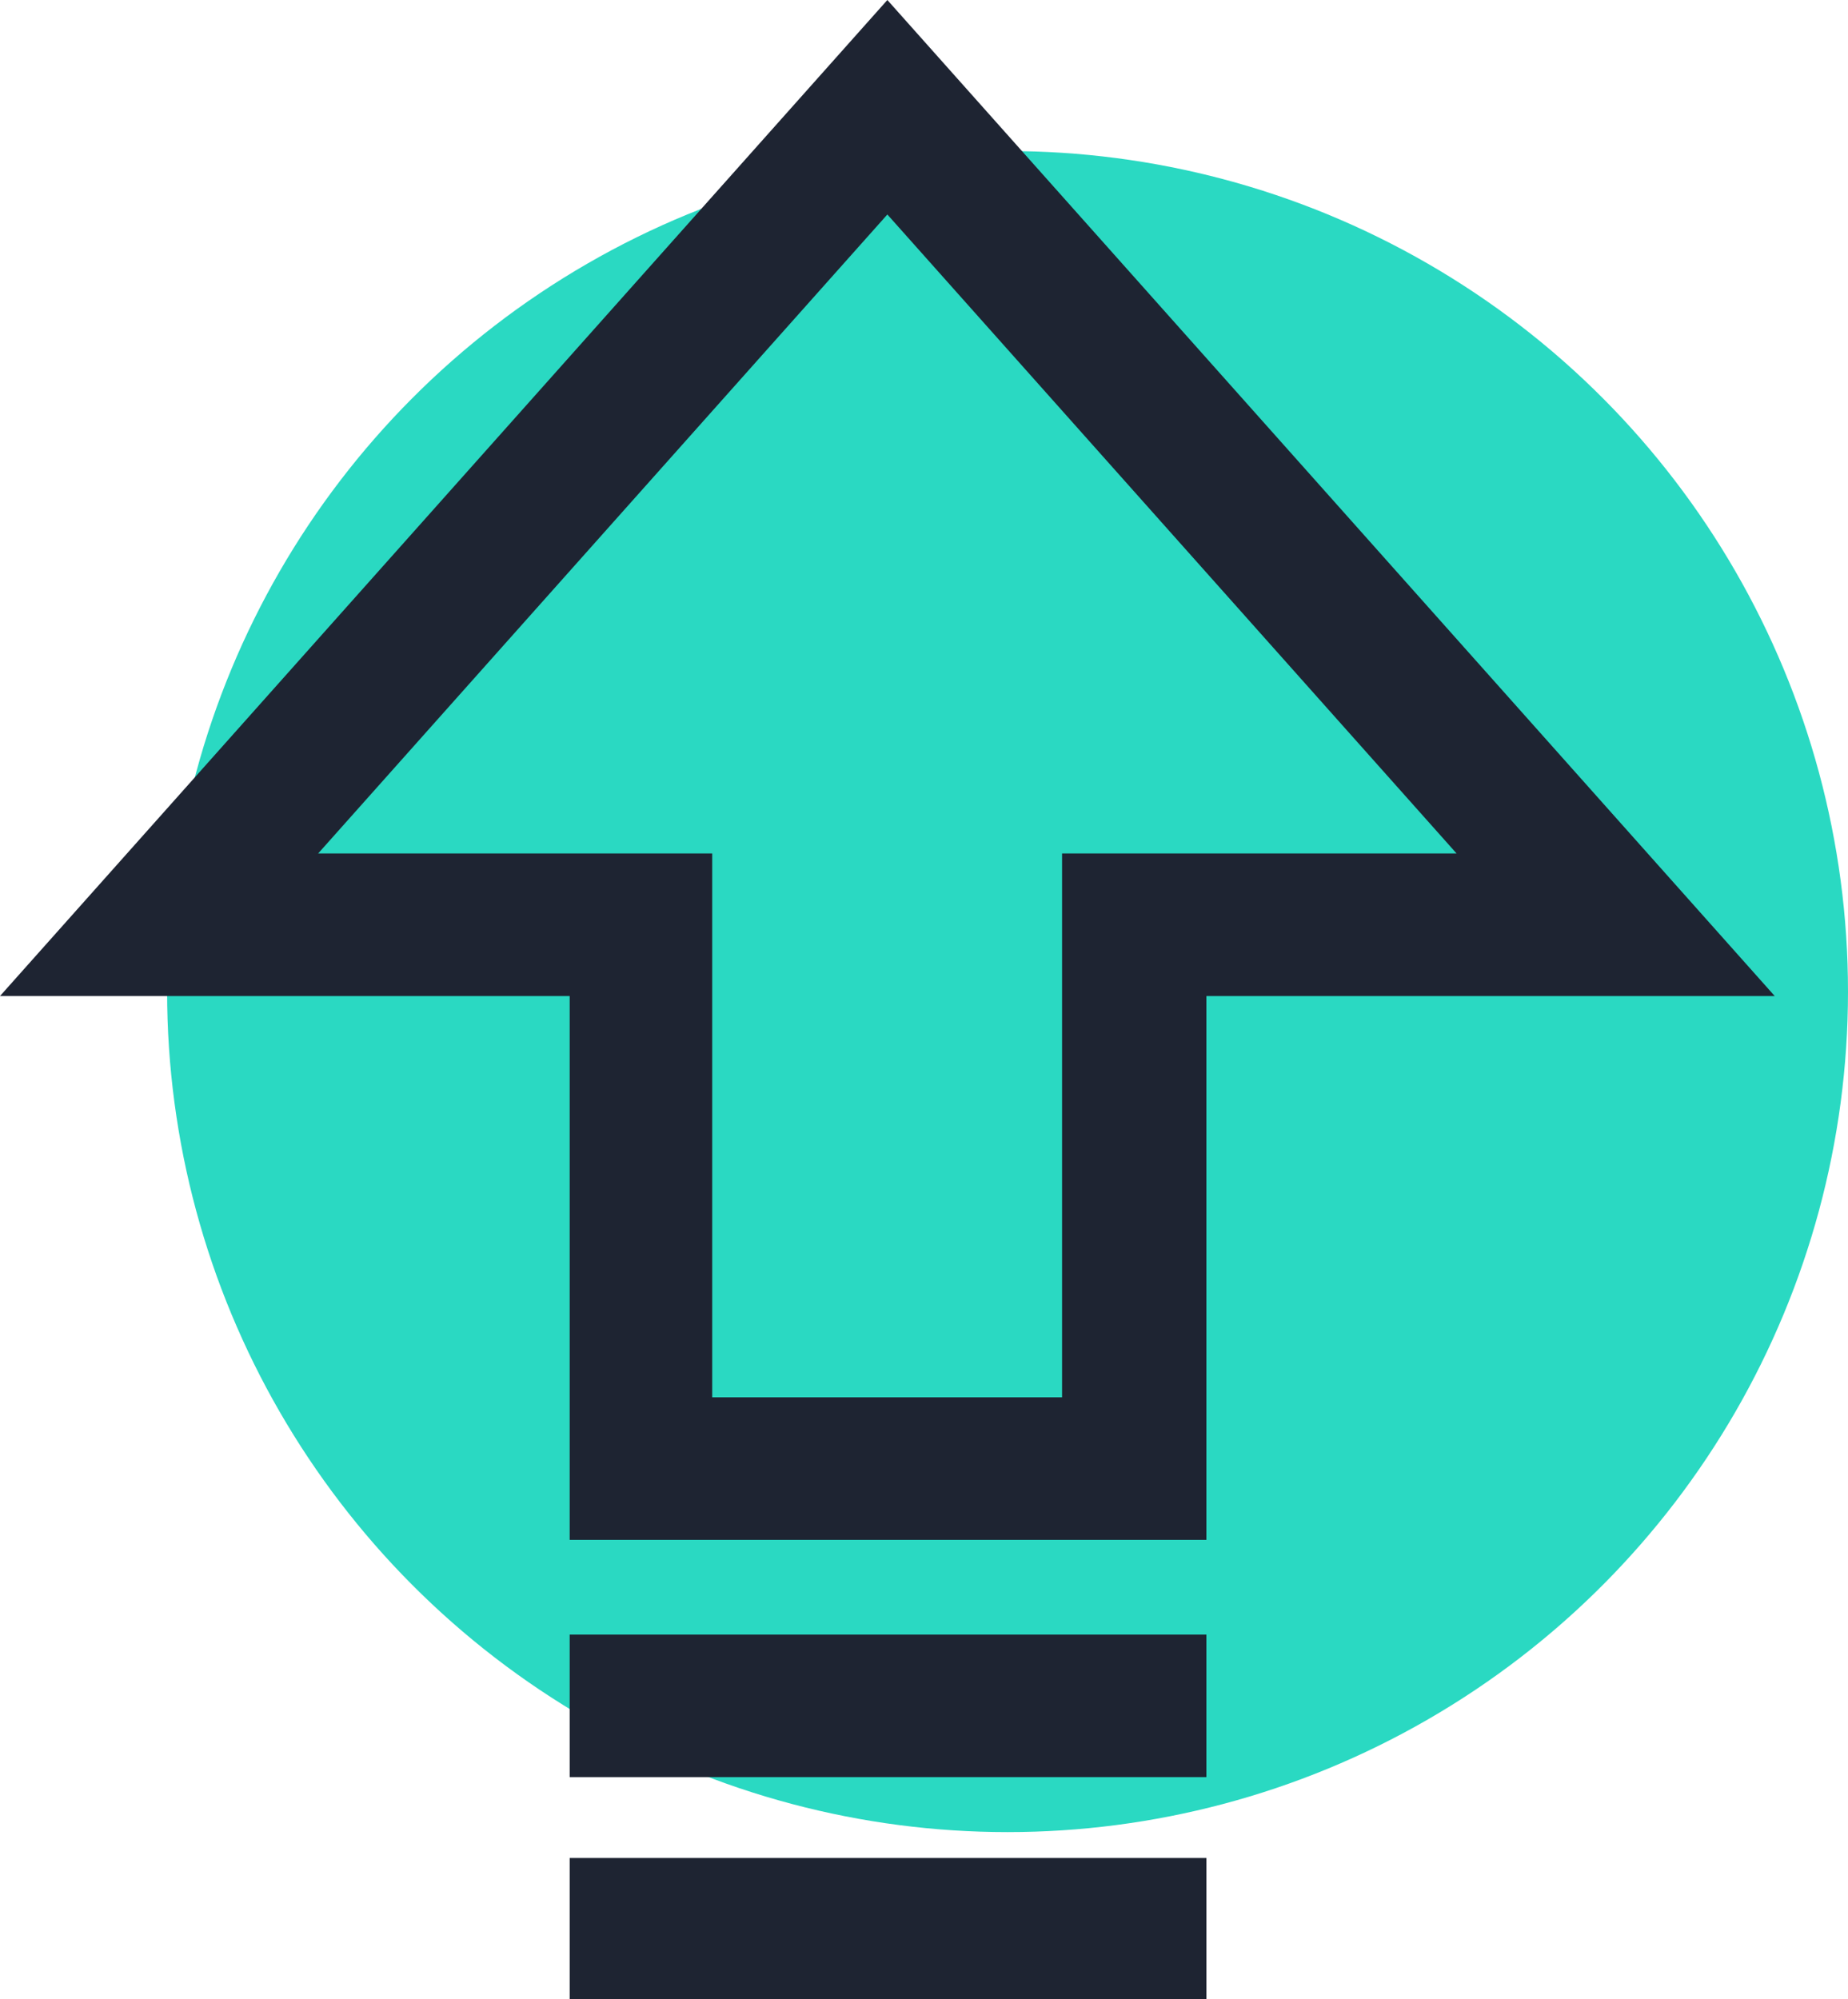
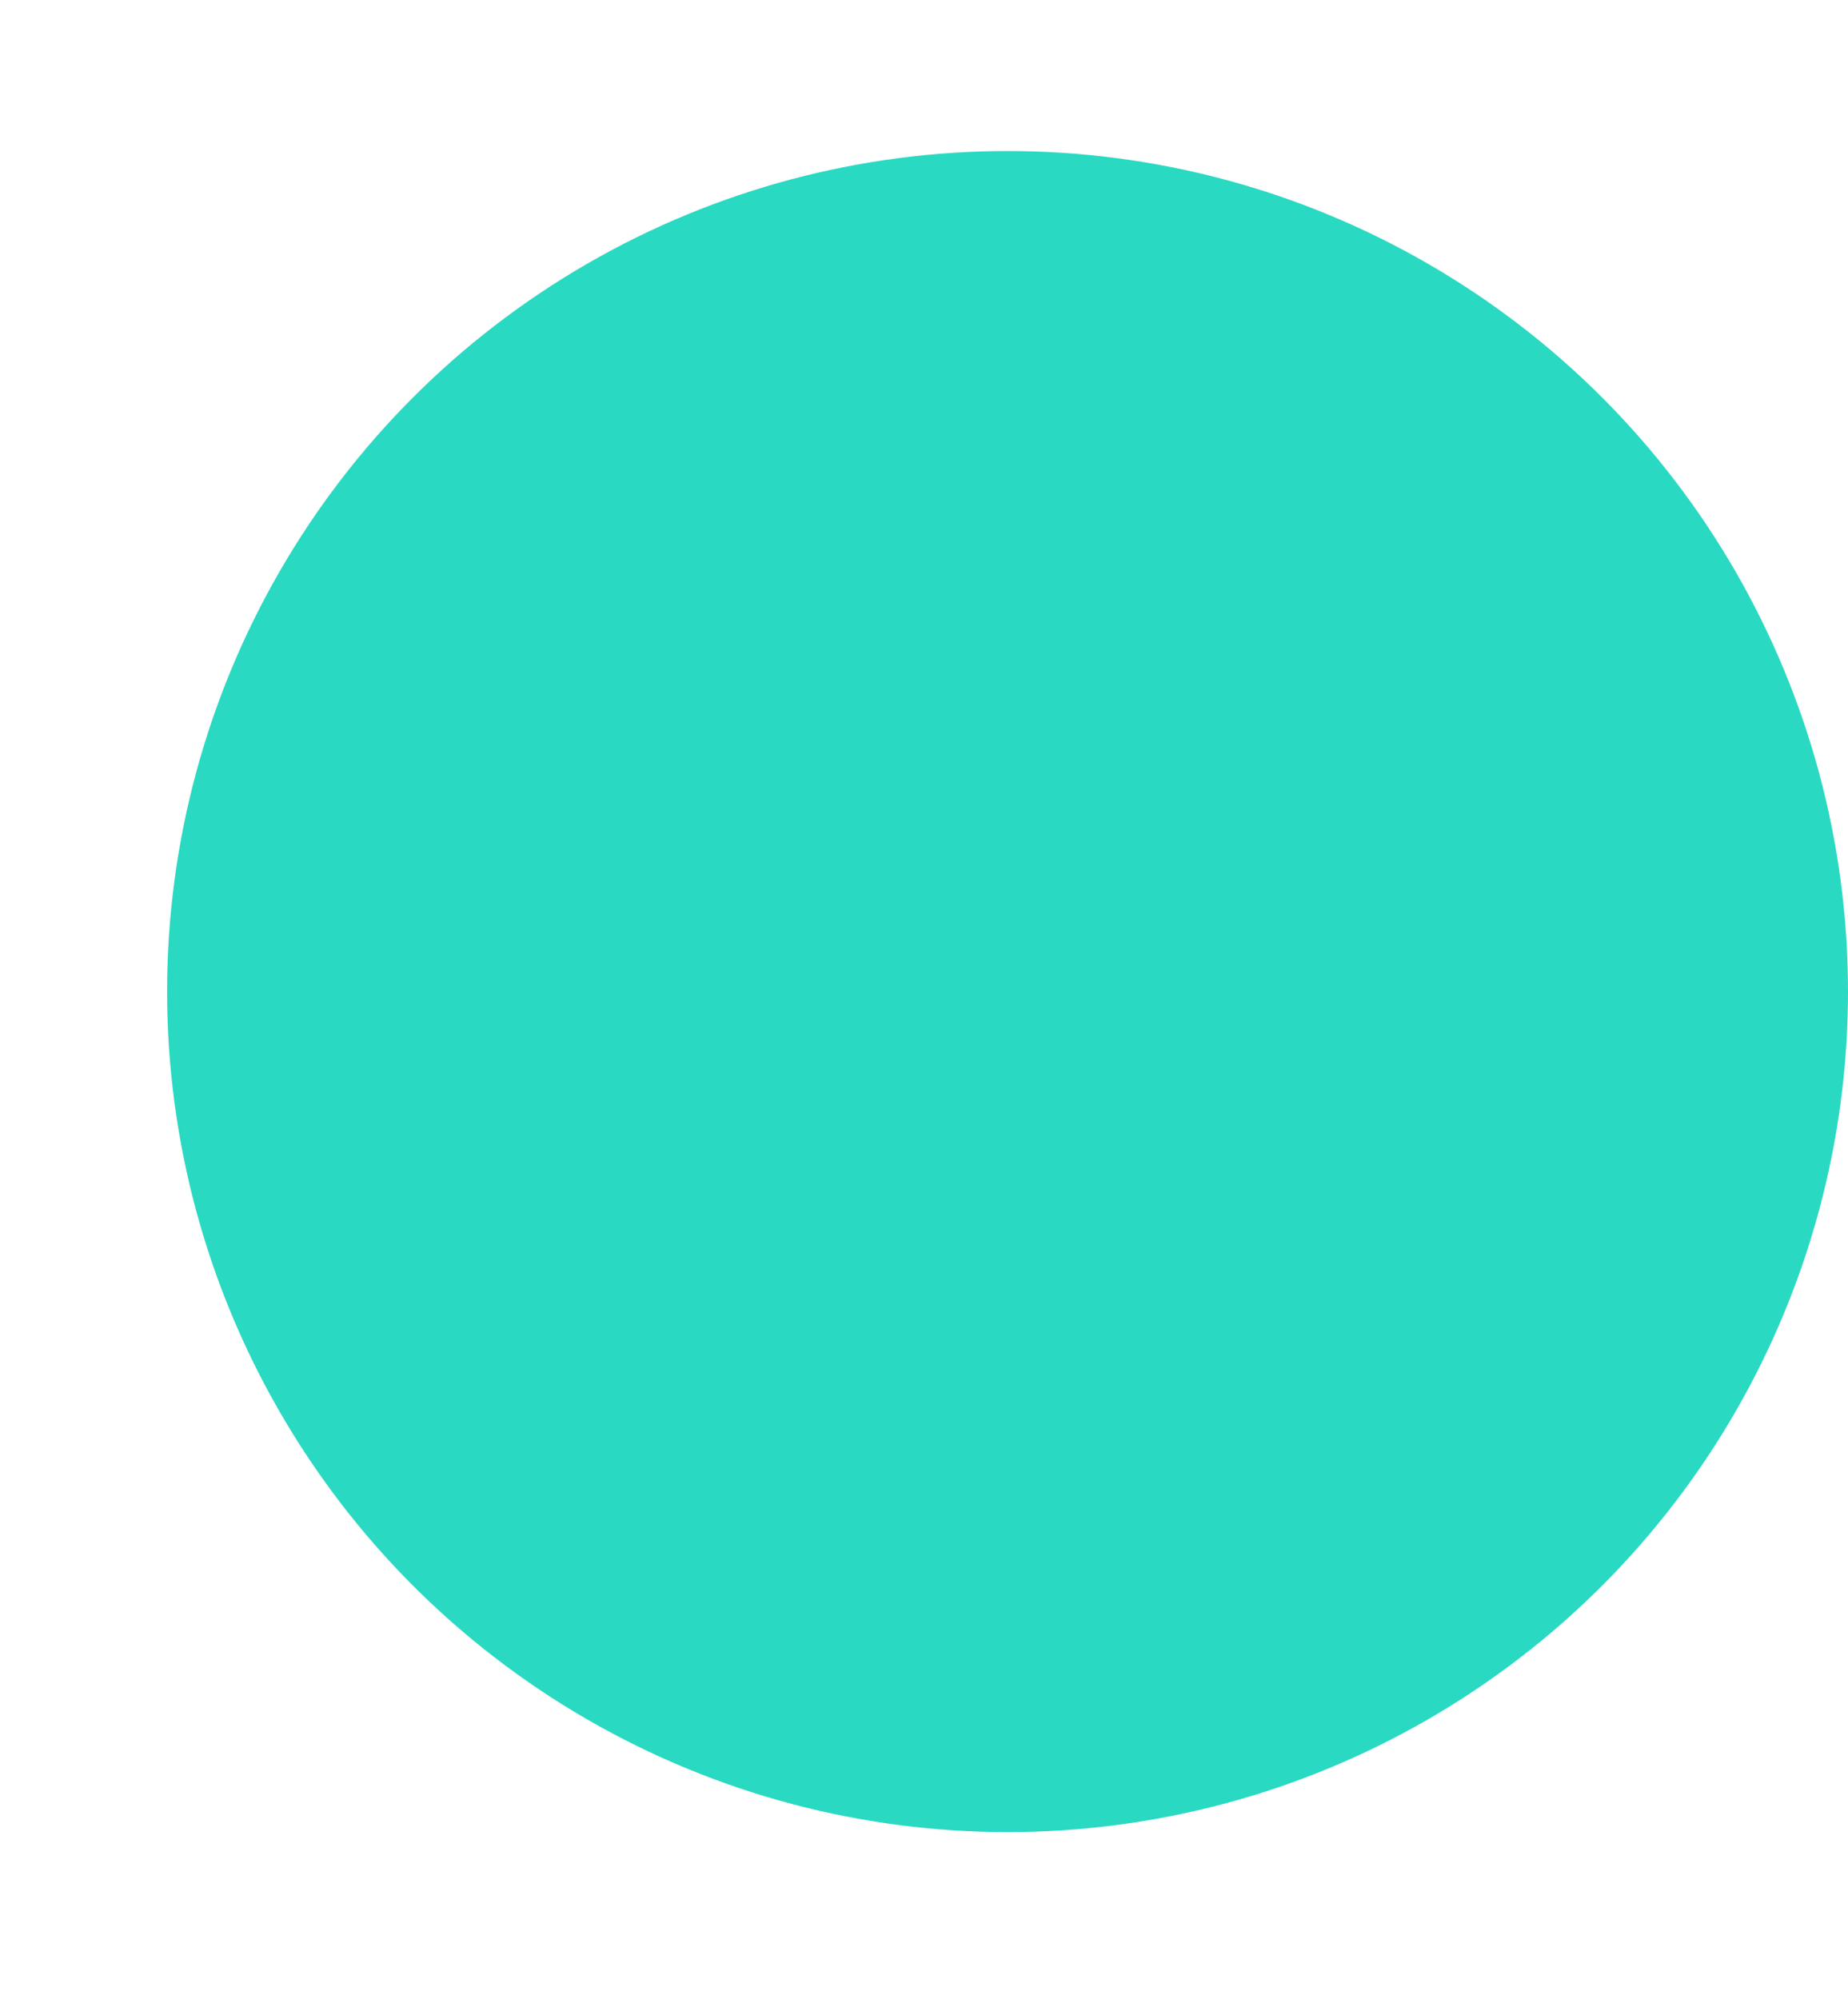
<svg xmlns="http://www.w3.org/2000/svg" id="VS" viewBox="0 0 41.36 44.74">
  <defs>
    <style>.cls-1{fill:#2ad9c2;}.cls-2{fill:#1e2432;}</style>
  </defs>
  <title>su-download</title>
  <circle class="cls-1" cx="22.55" cy="22.19" r="18.81" />
-   <path class="cls-2" d="M27,34.46V22.29H39.72L19.86,0,0,22.29H12.75V34.46ZM7.12,19.1,19.86,4.8,32.6,19.1H23.77V31.27H15.94V19.1Zm5.63,17.48H27v3.19H12.75Zm0,5H27v3.19H12.75Z" />
</svg>